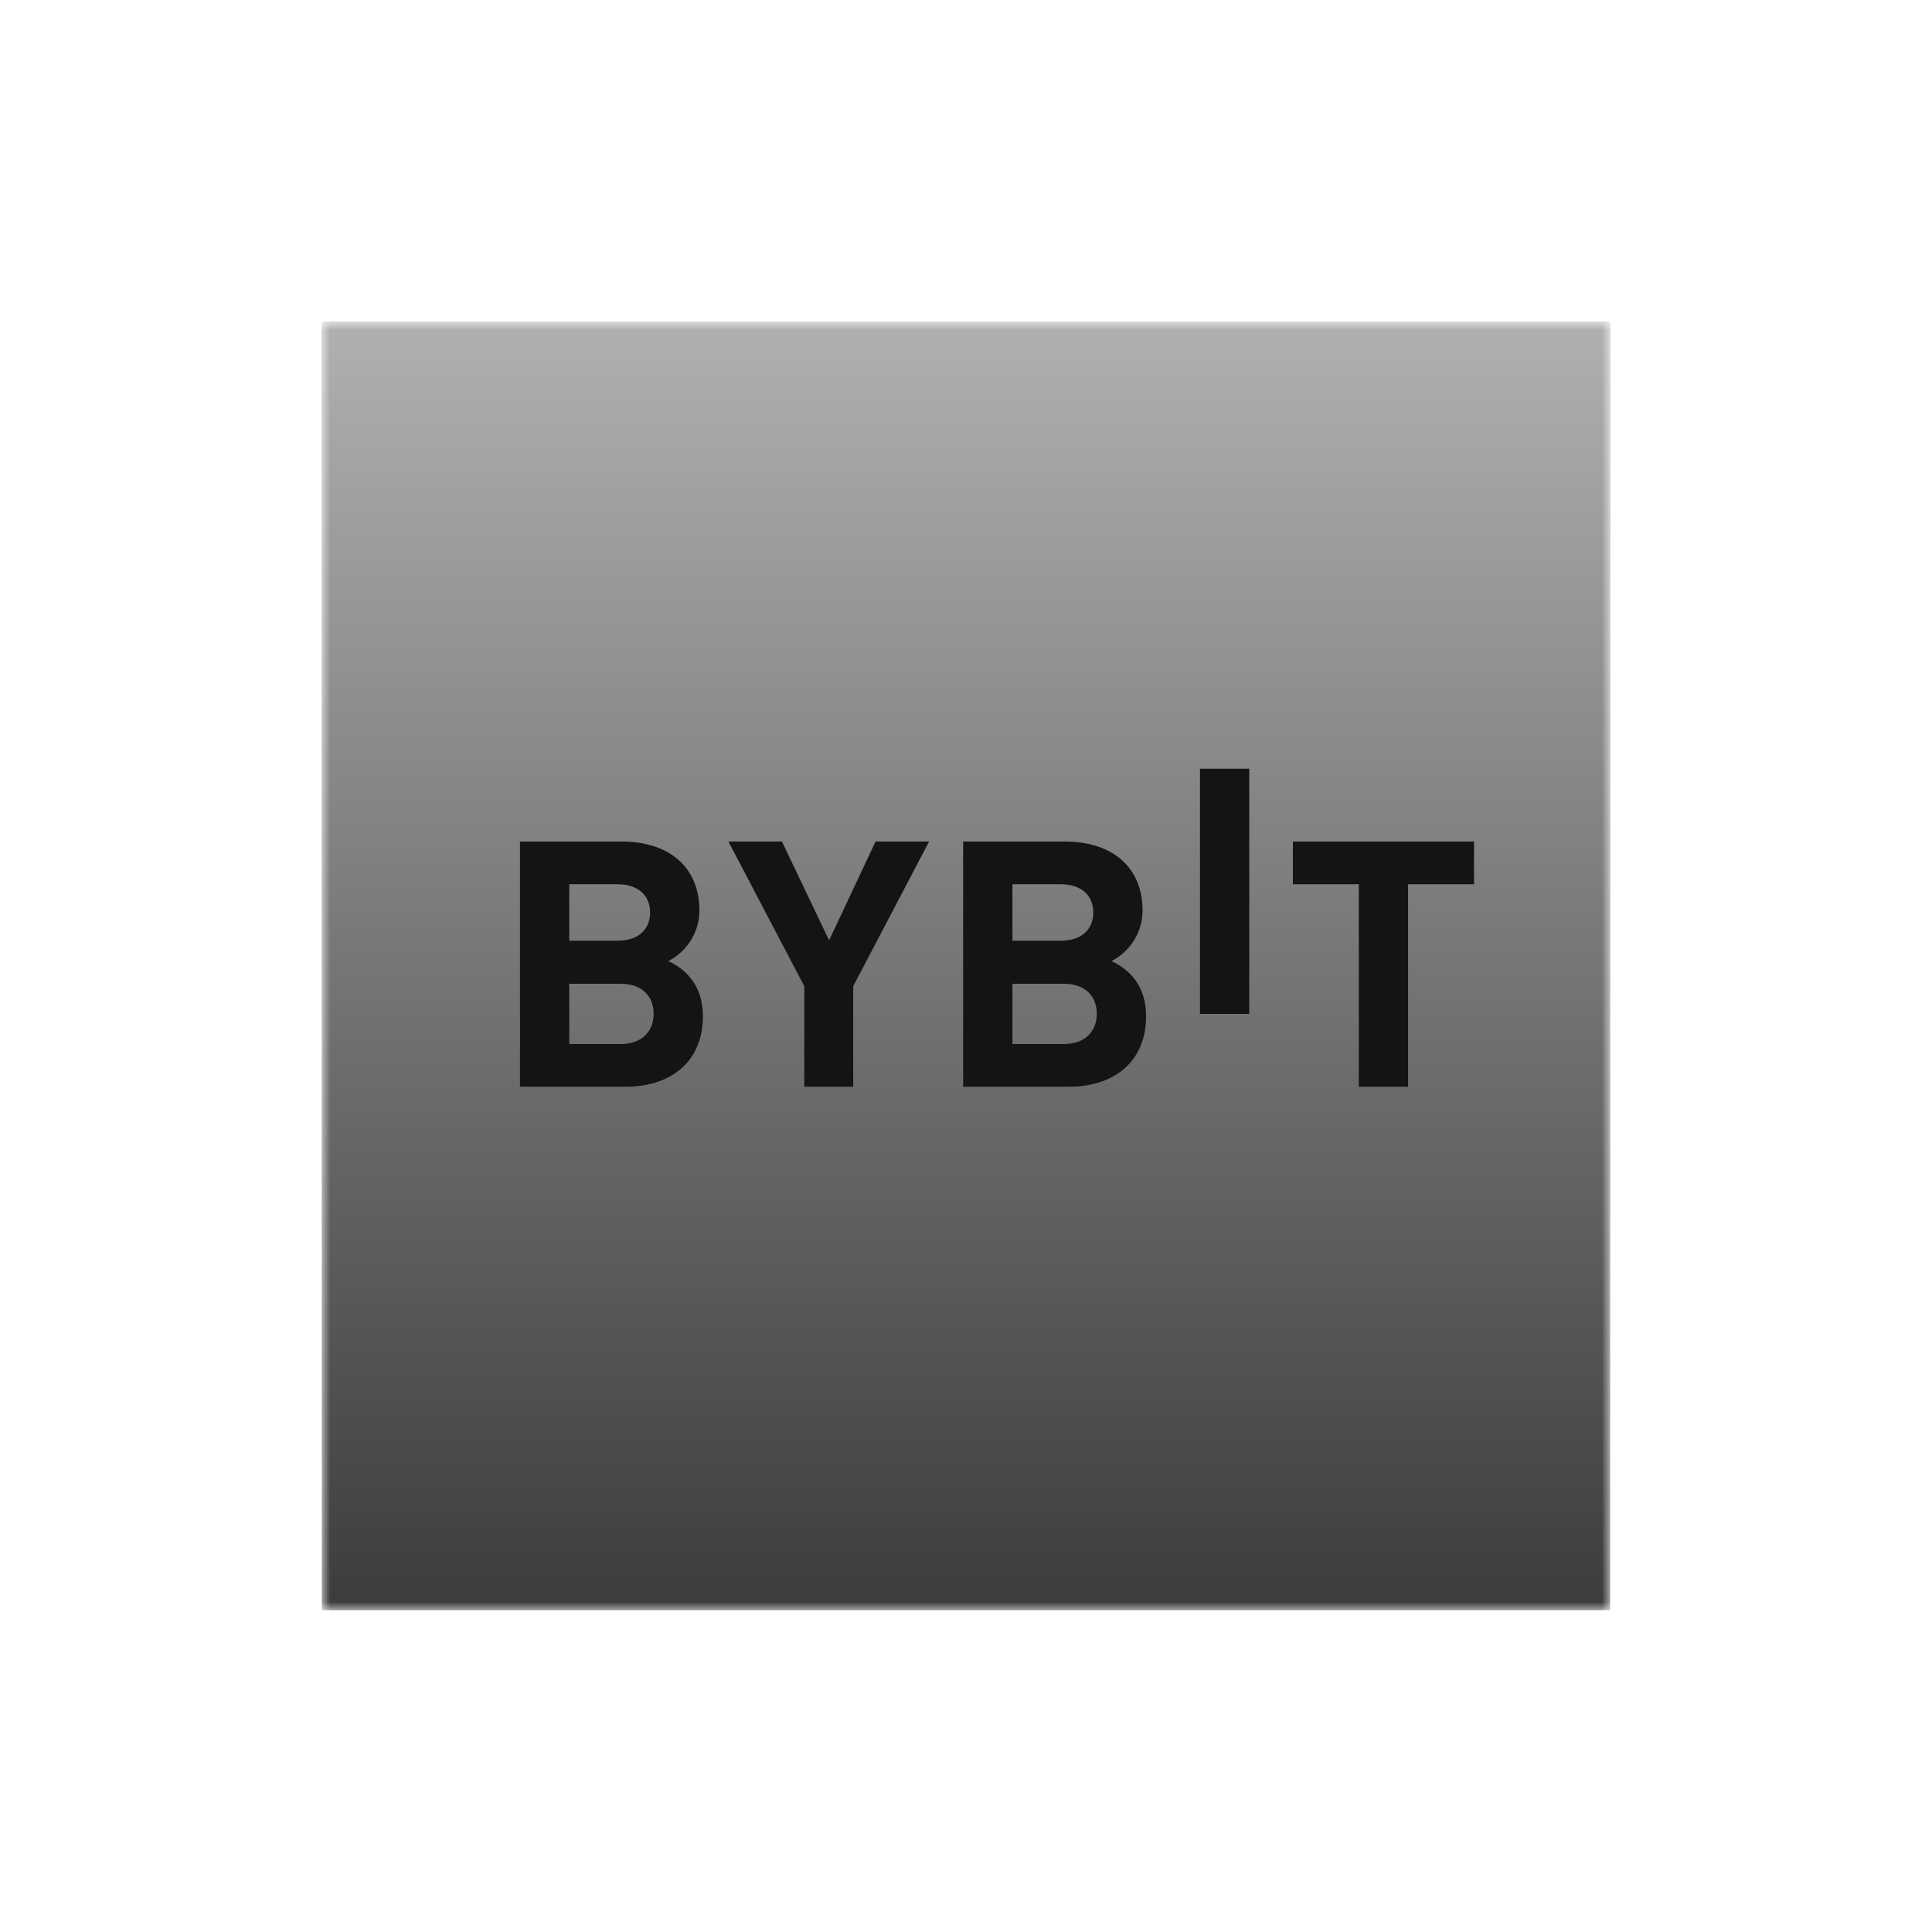
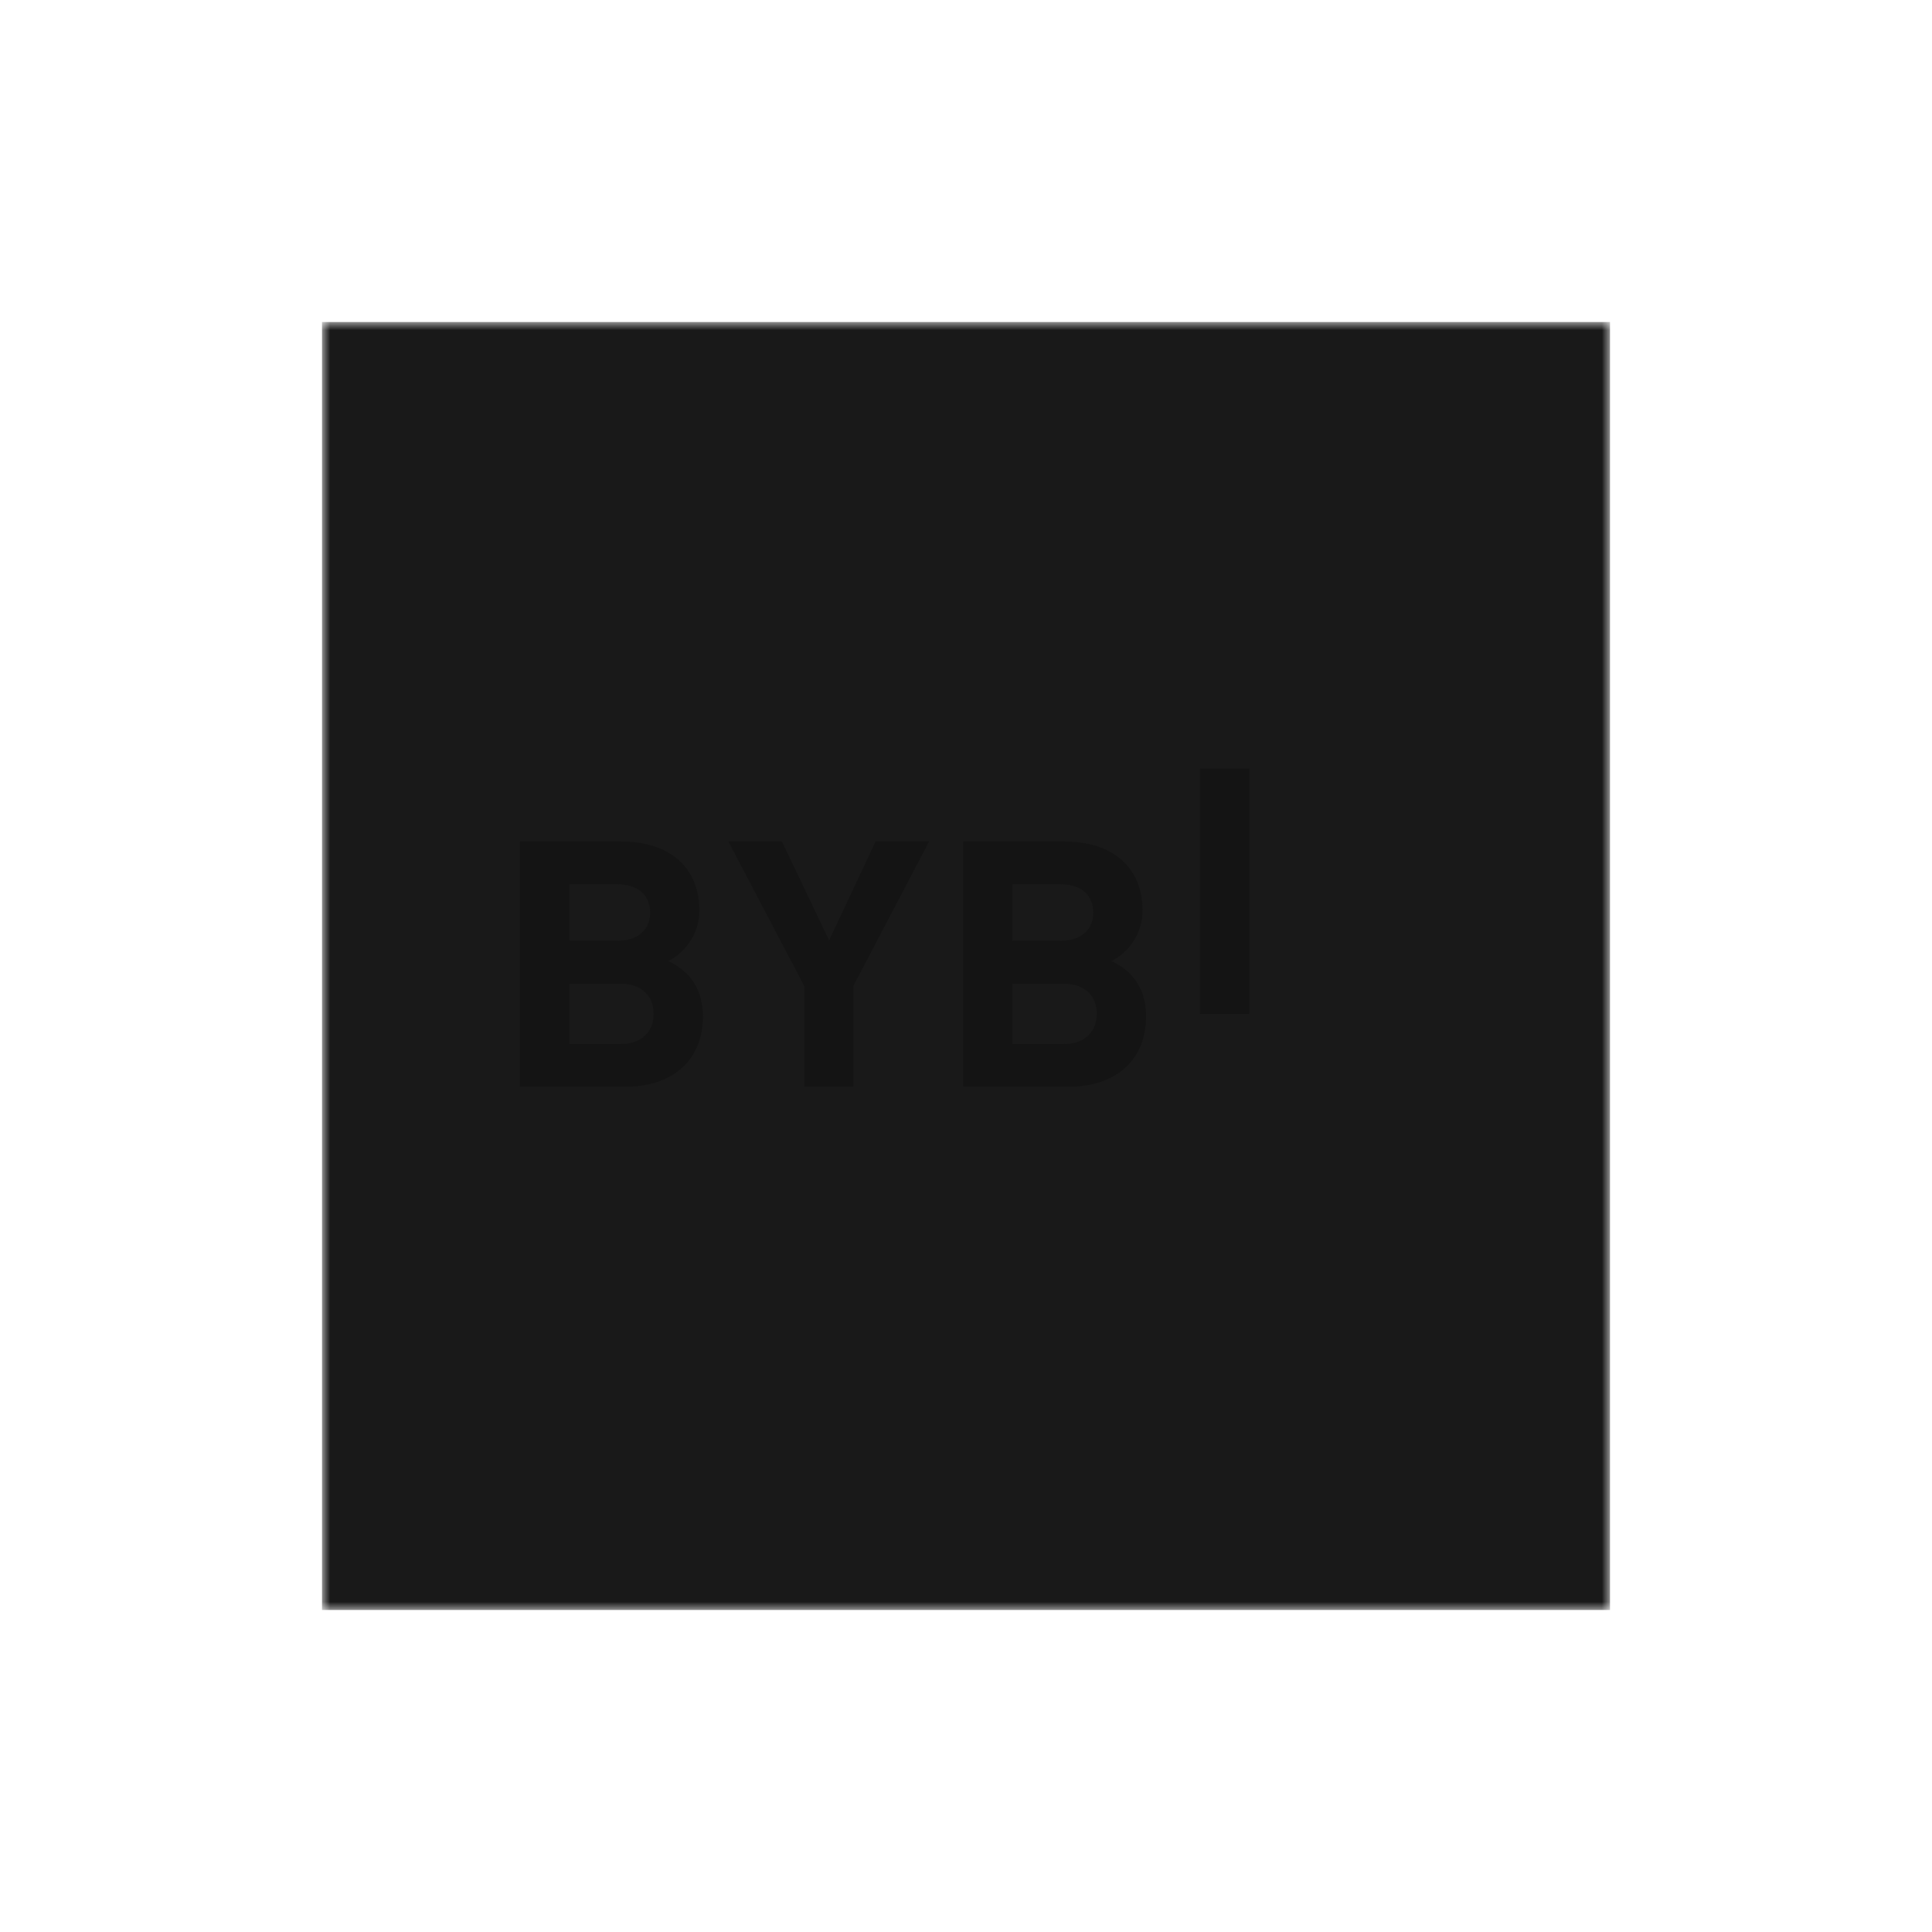
<svg xmlns="http://www.w3.org/2000/svg" width="120" height="120" viewBox="0 0 120 120" fill="none">
  <mask id="mask0_130_1855" style="mask-type:luminance" maskUnits="userSpaceOnUse" x="20" y="20" width="80" height="80">
    <path d="M100 20H20V100H100V20Z" fill="white" />
  </mask>
  <g mask="url(#mask0_130_1855)">
    <path d="M100 20H20V100H100V20Z" fill="black" fill-opacity="0.9" />
-     <path d="M100 20H20V100H100V20Z" fill="url(#paint0_linear_130_1855)" />
+     <path d="M100 20H20V100V20Z" fill="url(#paint0_linear_130_1855)" />
    <path d="M52.995 61.253V67.499H49.956V61.253L45.243 52.27H48.568L51.497 58.408L54.382 52.27H57.707L52.995 61.253Z" fill="#141414" />
    <path d="M74.533 62.975V47.747H77.594V62.975H74.533Z" fill="#141414" />
    <path d="M38.859 67.499H32.297V52.27H38.595C41.656 52.27 43.44 53.939 43.44 56.548C43.44 58.237 42.294 59.329 41.501 59.692C42.448 60.12 43.659 61.082 43.659 63.115C43.659 65.959 41.656 67.499 38.859 67.499ZM38.353 54.923H35.358V58.431H38.353C39.652 58.431 40.379 57.725 40.379 56.676C40.379 55.629 39.652 54.923 38.353 54.923ZM38.551 61.104H35.358V64.847H38.551C39.938 64.847 40.598 63.992 40.598 62.965C40.598 61.938 39.937 61.104 38.551 61.104Z" fill="#141414" />
    <path d="M66.385 67.499H59.823V52.27H66.121C69.182 52.27 70.966 53.939 70.966 56.548C70.966 58.237 69.82 59.329 69.027 59.692C69.974 60.12 71.185 61.082 71.185 63.115C71.185 65.959 69.182 67.499 66.385 67.499ZM65.879 54.923H62.884V58.431H65.879C67.178 58.431 67.905 57.725 67.905 56.676C67.905 55.629 67.178 54.923 65.879 54.923ZM66.077 61.104H62.884V64.847H66.077C67.465 64.847 68.124 63.992 68.124 62.965C68.124 61.938 67.465 61.104 66.077 61.104Z" fill="#141414" />
-     <path d="M87.46 54.923V67.5H84.399V54.923H80.303V52.27H91.556V54.923H87.46Z" fill="#141414" />
  </g>
  <defs>
    <linearGradient id="paint0_linear_130_1855" x1="60" y1="20" x2="60" y2="100" gradientUnits="userSpaceOnUse">
      <stop stop-color="#B0B0B0" />
      <stop offset="1" stop-color="#3C3C3C" />
    </linearGradient>
  </defs>
</svg>